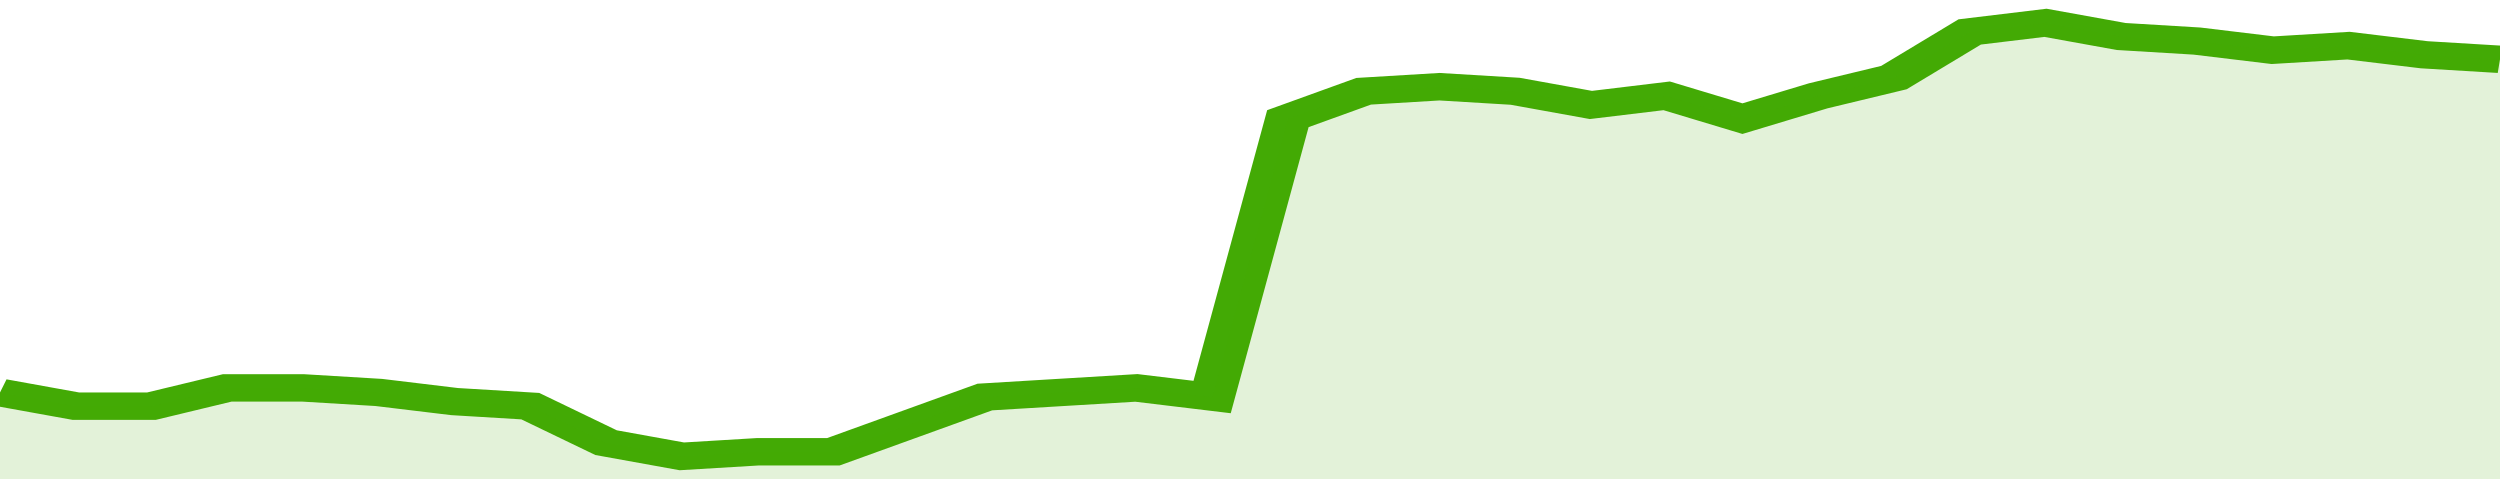
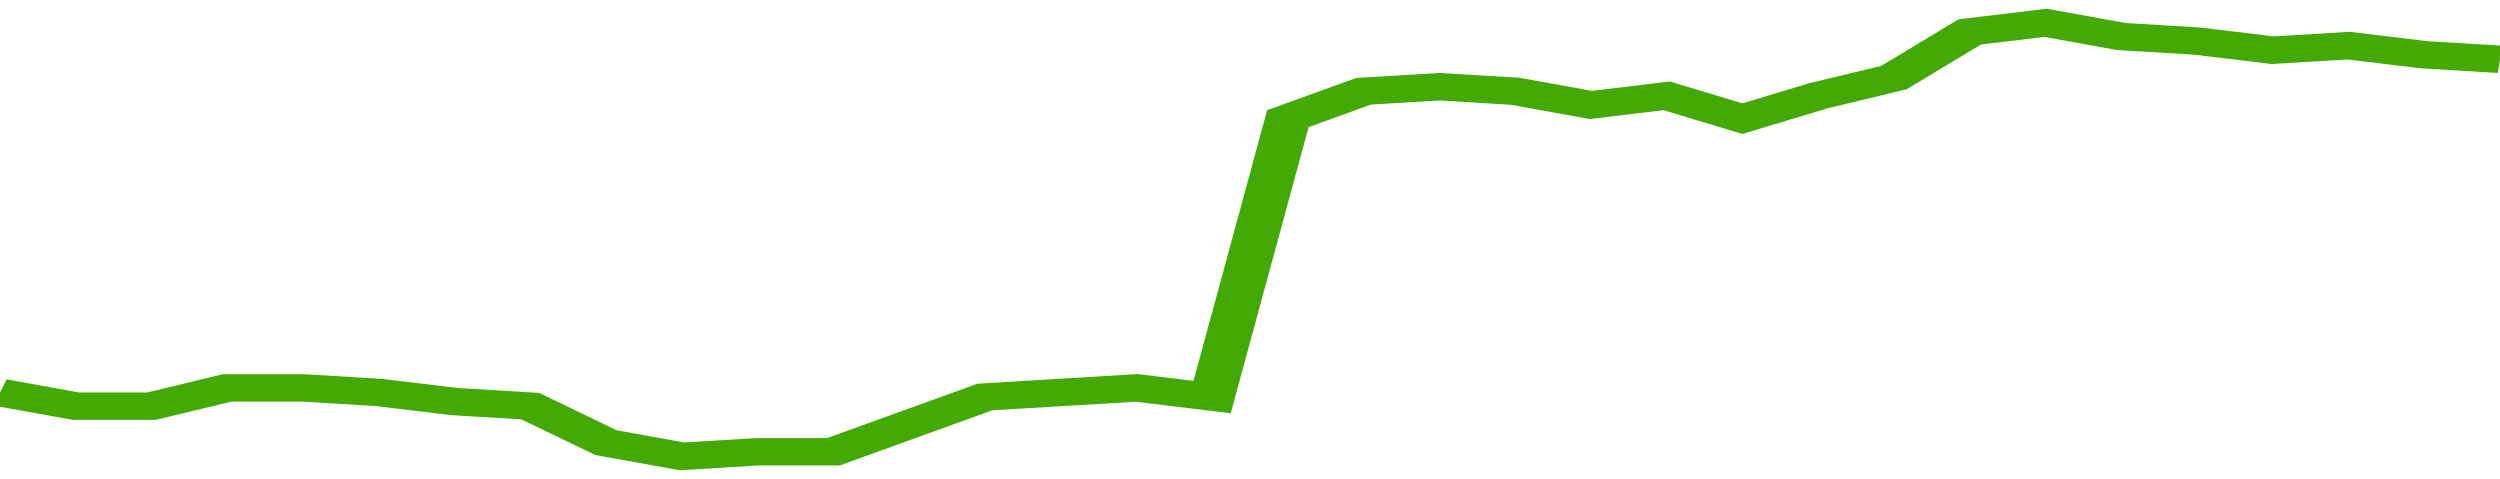
<svg xmlns="http://www.w3.org/2000/svg" viewBox="0 0 330 105" width="120" height="23" preserveAspectRatio="none">
  <polyline fill="none" stroke="#43AA05" stroke-width="6" points="0, 86 10, 89 20, 89 30, 85 40, 85 50, 86 60, 88 70, 89 80, 97 90, 100 100, 99 110, 99 120, 93 130, 87 140, 86 150, 85 160, 87 170, 26 180, 20 190, 19 200, 20 210, 23 220, 21 230, 26 240, 21 250, 17 260, 7 270, 5 280, 8 290, 9 300, 11 310, 10 320, 12 330, 13 330, 13 "> </polyline>
-   <polygon fill="#43AA05" opacity="0.15" points="0, 105 0, 86 10, 89 20, 89 30, 85 40, 85 50, 86 60, 88 70, 89 80, 97 90, 100 100, 99 110, 99 120, 93 130, 87 140, 86 150, 85 160, 87 170, 26 180, 20 190, 19 200, 20 210, 23 220, 21 230, 26 240, 21 250, 17 260, 7 270, 5 280, 8 290, 9 300, 11 310, 10 320, 12 330, 13 330, 105 " />
</svg>